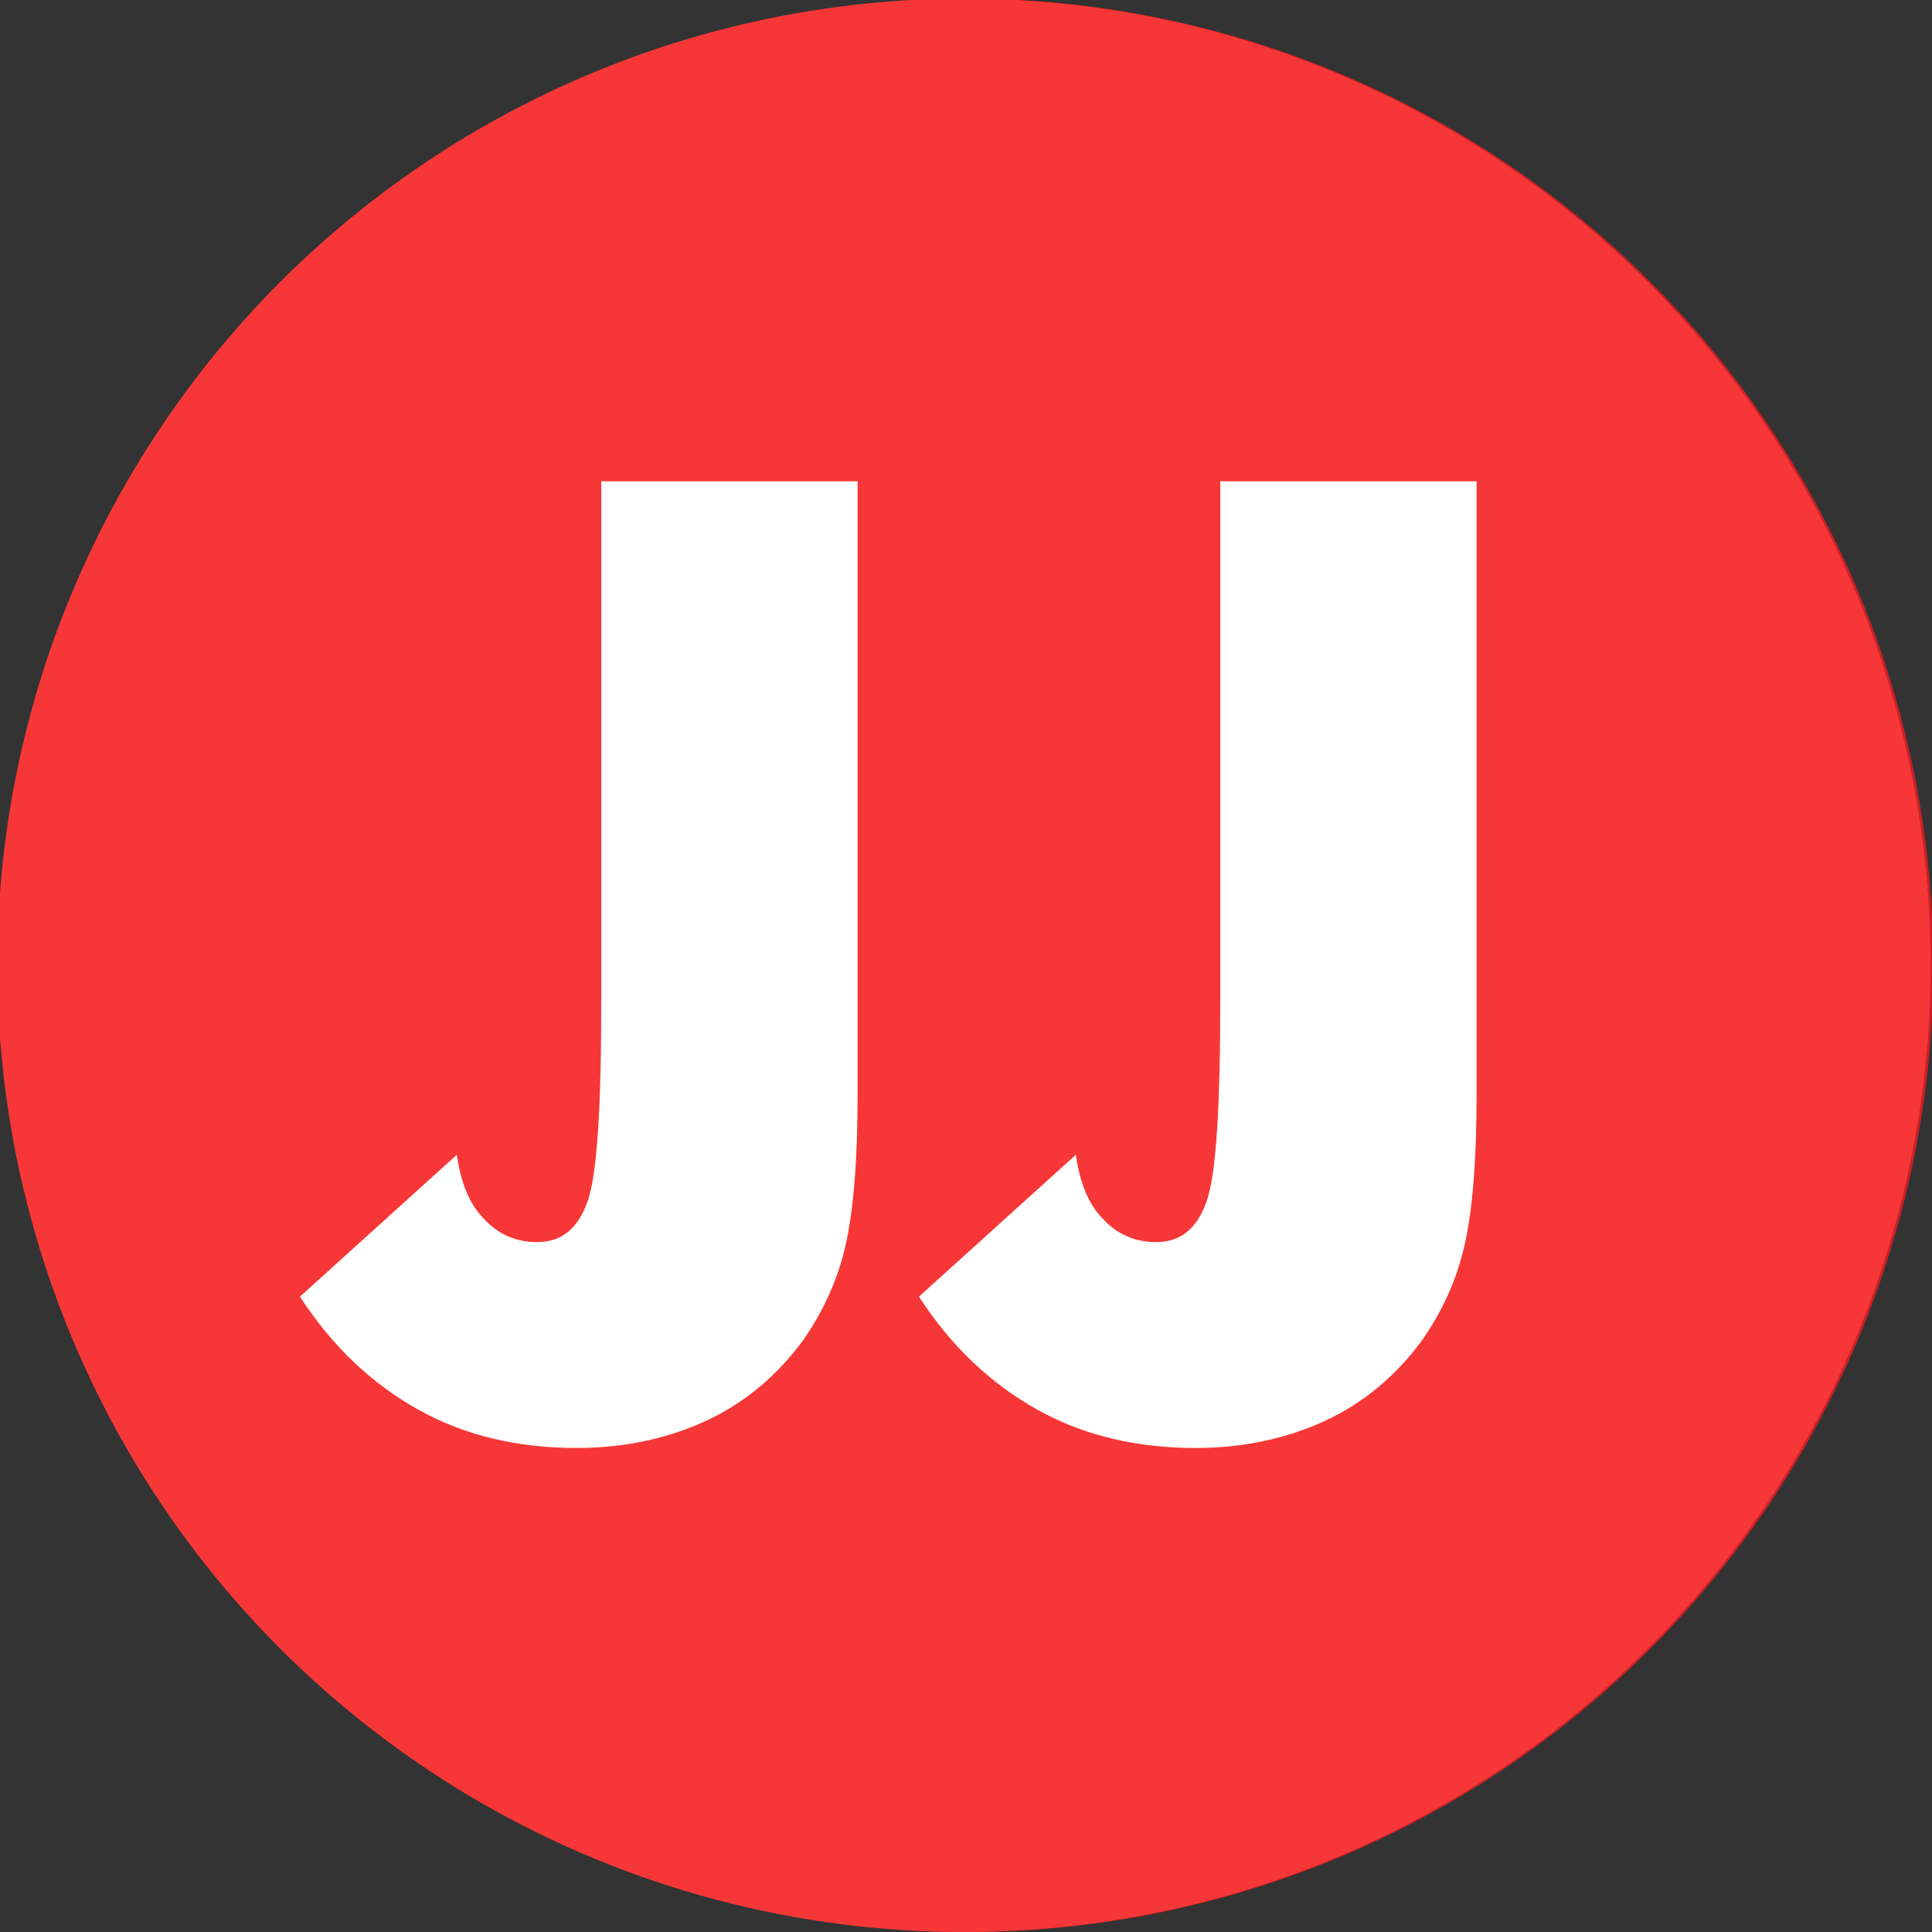
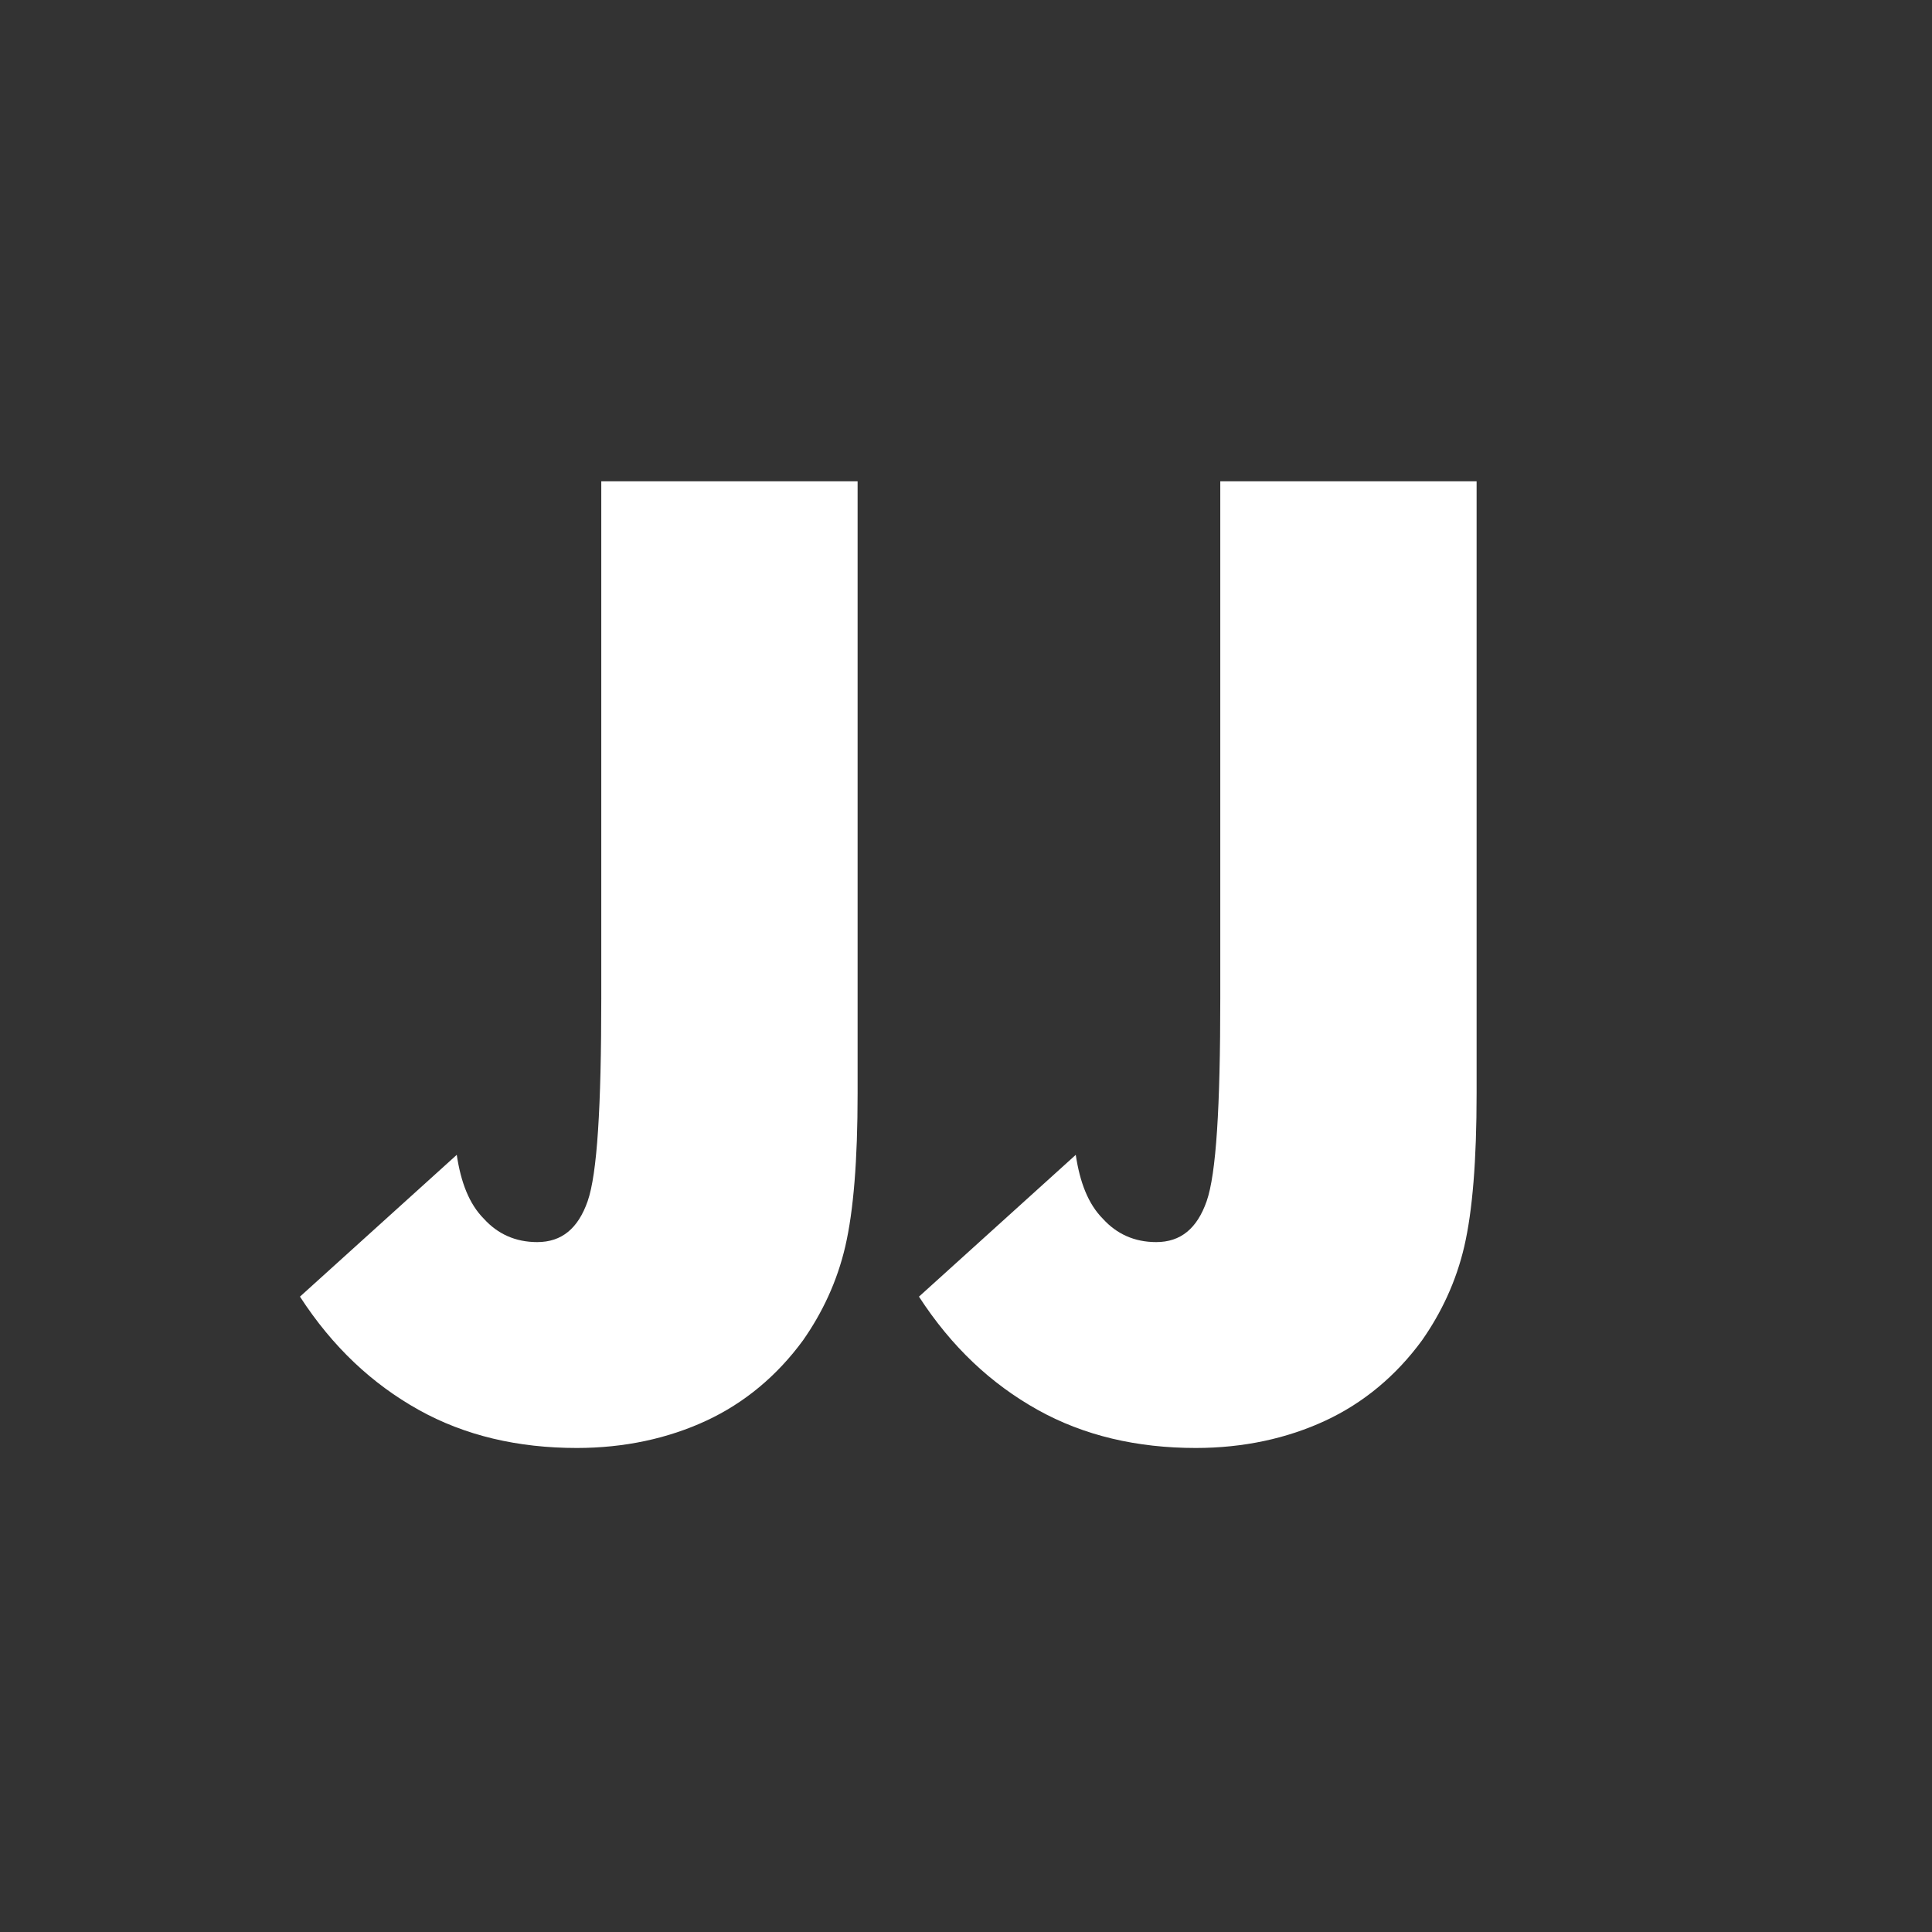
<svg xmlns="http://www.w3.org/2000/svg" version="1.1" x="0px" y="0px" viewBox="-225.4 296 141.7 141.7" style="enable-background:new -225.4 296 141.7 141.7;" xml:space="preserve">
  <rect x="-225.4" y="296" width="141.7" height="141.7" fill="#333333" stroke="none" />
  <style type="text/css">
	.st0{fill:#CB2027;}
	.st1{fill:#F1F2F2;}
	.st2{fill:#F73737;}
	.st3{fill:#FFFFFF;}
</style>
  <g id="Capa_1">
    <g>
-       <circle class="st0" cx="-154.5" cy="366.8" r="70.9" />
      <g>
-         <path class="st1" d="M-148.8,390.9c-5.4-0.4-7.6-3.1-11.8-5.6c-2.3,12.1-5.1,23.7-13.5,29.8c-2.6-18.3,3.8-32.1,6.7-46.7     c-5-8.5,0.6-25.6,11.2-21.4c13.1,5.2-11.3,31.6,5.1,34.9c17.1,3.4,24.1-29.7,13.5-40.5c-15.3-15.6-44.6-0.4-41,21.9     c0.9,5.4,6.5,7.1,2.2,14.6c-9.8-2.2-12.7-9.9-12.4-20.2c0.6-16.9,15.2-28.7,29.8-30.4c18.5-2.1,35.8,6.8,38.2,24.2     C-118,371.1-129,392.4-148.8,390.9L-148.8,390.9z" />
-       </g>
+         </g>
    </g>
  </g>
  <g id="Modo_de_aislamiento">
-     <circle class="st2" cx="-154.7" cy="366.8" r="70.9" />
    <g>
      <path class="st3" d="M-181.3,331.3h18.8v44.9c0,4.9-0.3,8.6-0.9,11.2c-0.6,2.6-1.7,4.9-3.1,6.9c-1.9,2.6-4.3,4.6-7.1,5.9    c-2.8,1.3-6,2-9.5,2c-4.3,0-8.2-0.9-11.6-2.8c-3.4-1.9-6.3-4.6-8.7-8.3l11.5-10.4c0.3,2,0.9,3.6,2,4.7c1,1.1,2.3,1.7,3.9,1.7    c1.8,0,3-1,3.7-3c0.7-2,1-6.9,1-14.9V331.3z" />
      <path class="st3" d="M-135.9,331.3h18.8v44.9c0,4.9-0.3,8.6-0.9,11.2c-0.6,2.6-1.7,4.9-3.1,6.9c-1.9,2.6-4.3,4.6-7.1,5.9    c-2.8,1.3-6,2-9.5,2c-4.3,0-8.2-0.9-11.6-2.8c-3.4-1.9-6.3-4.6-8.7-8.3l11.5-10.4c0.3,2,0.9,3.6,2,4.7c1,1.1,2.3,1.7,3.9,1.7    c1.8,0,3-1,3.7-3c0.7-2,1-6.9,1-14.9V331.3z" />
    </g>
  </g>
  <g id="Layer_1">
</g>
</svg>